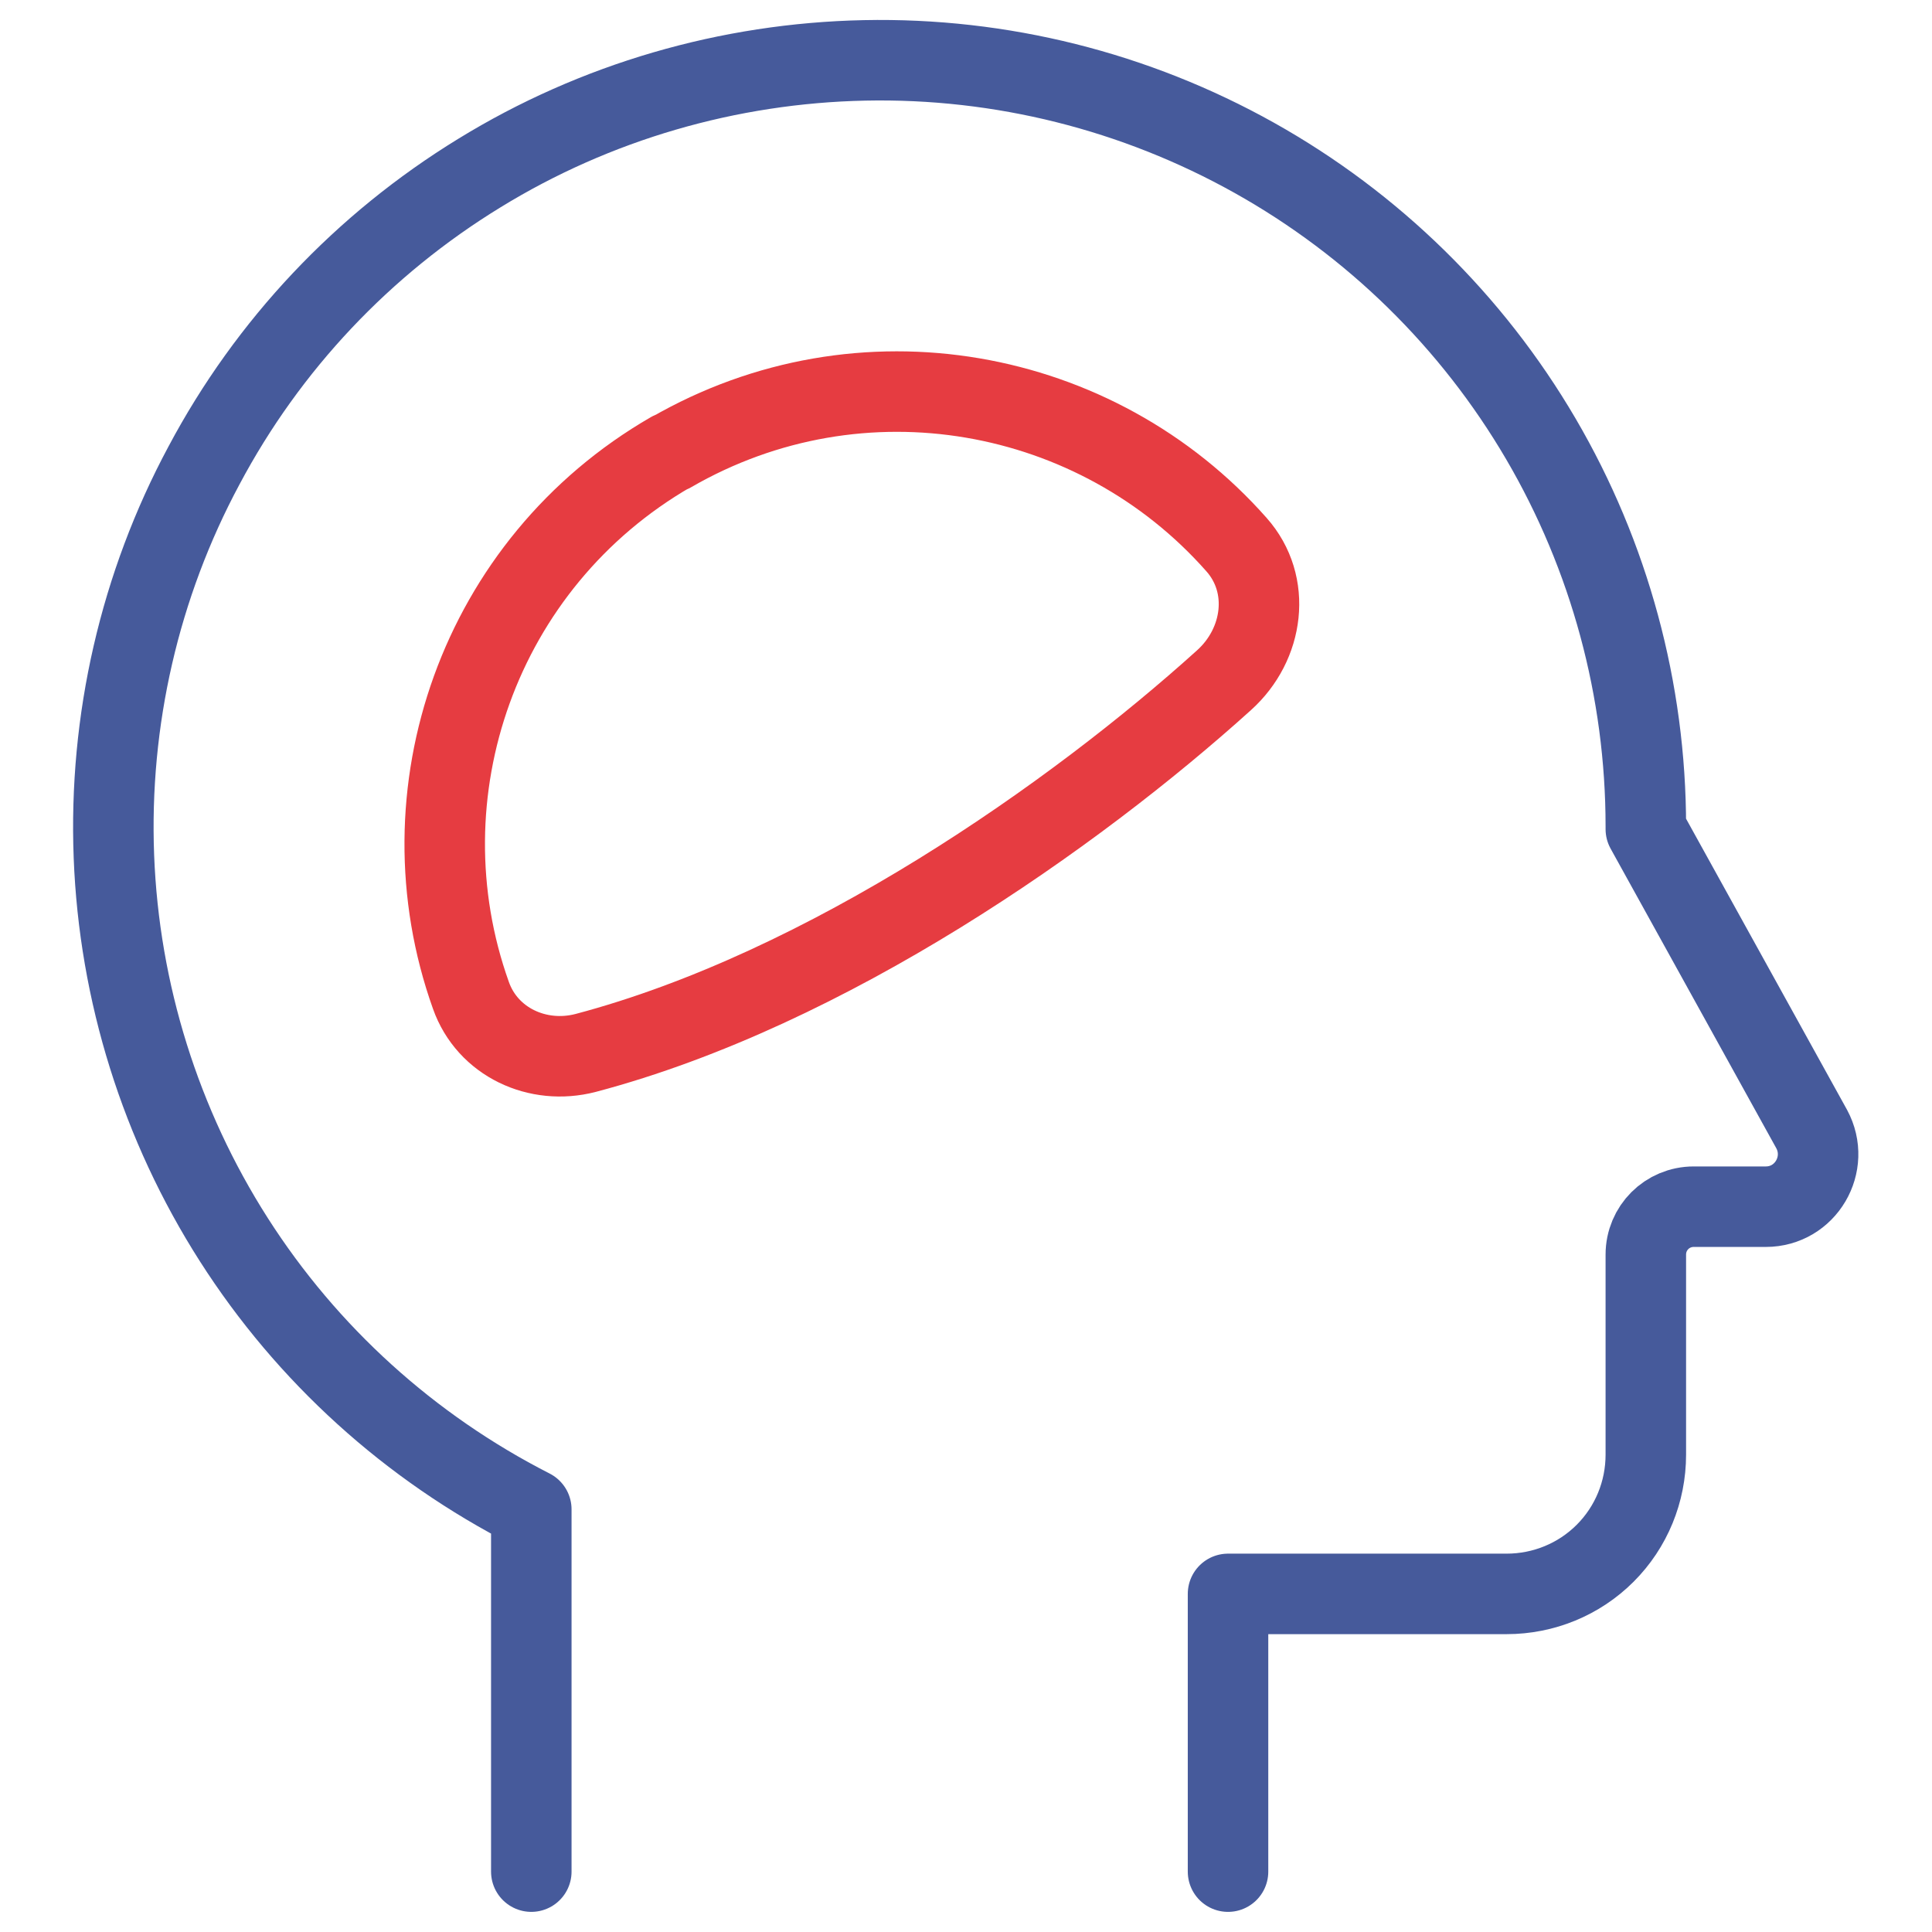
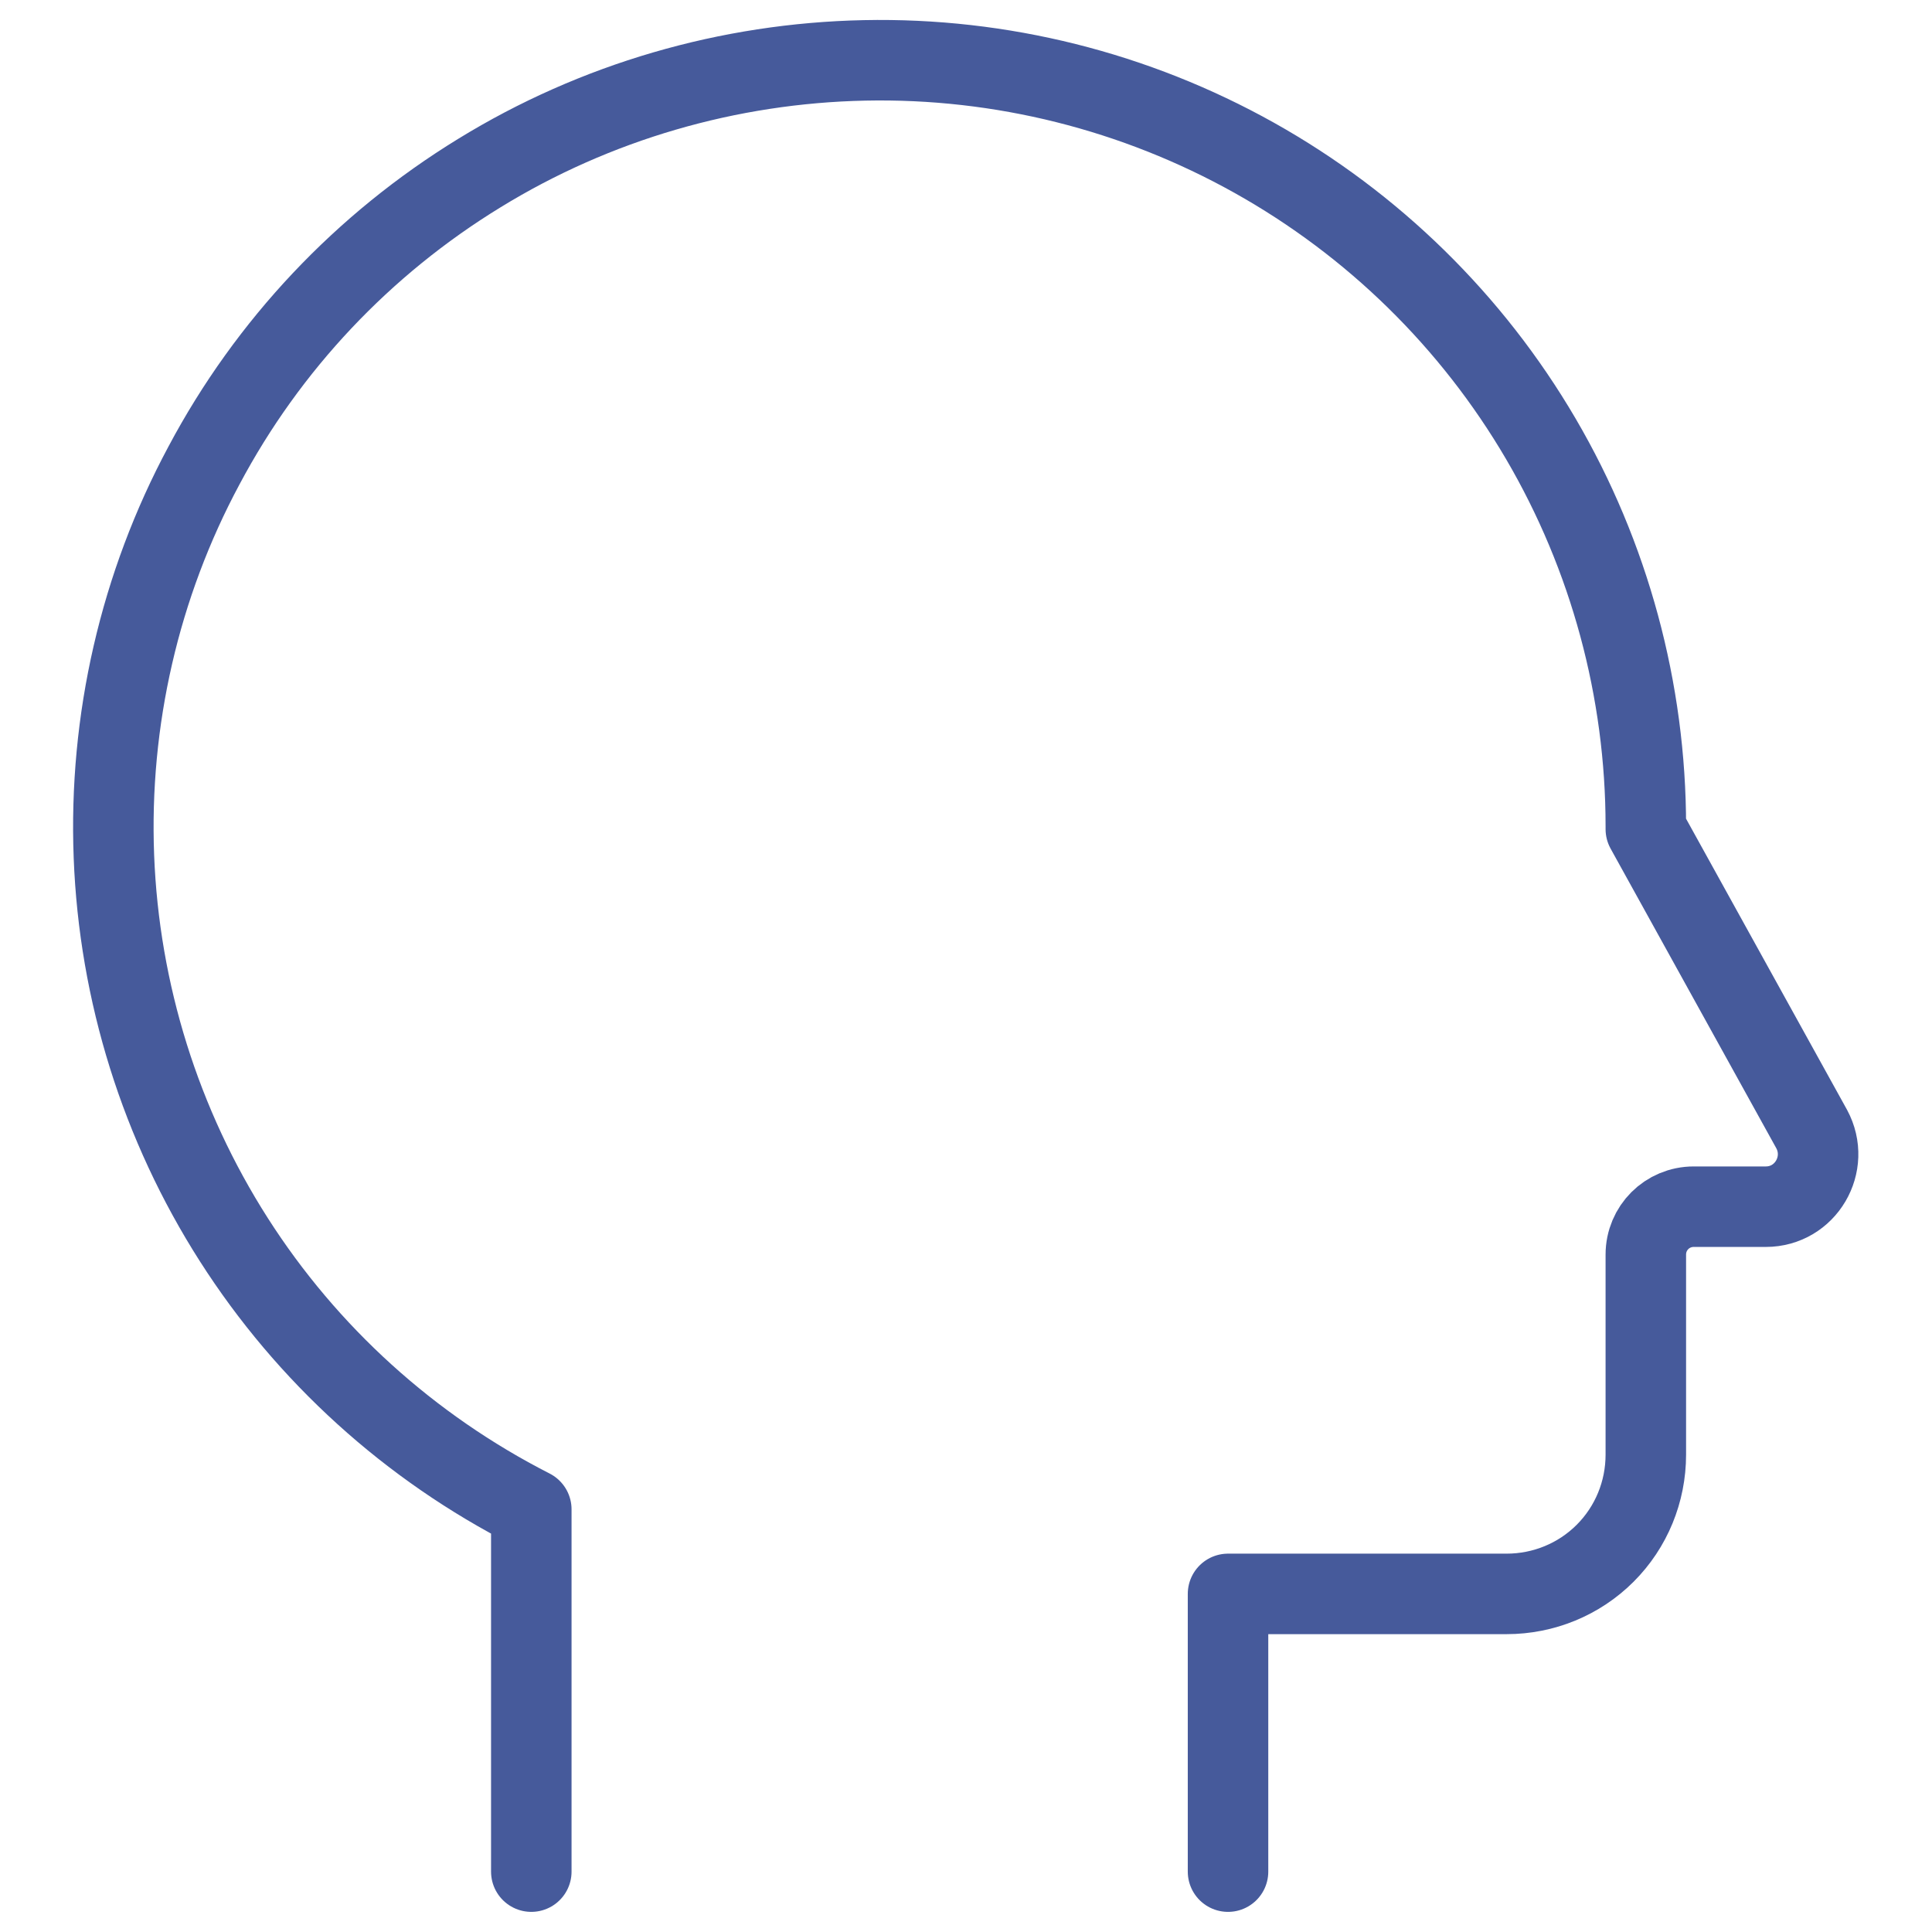
<svg xmlns="http://www.w3.org/2000/svg" id="Layer_1" version="1.1" viewBox="0 0 48 48">
  <g id="Brain-Cognitive--Streamline-Core.svg">
-     <path id="Ellipse_53" d="M16.67,11.23c-4.78,2.76-6.76,8.49-4.97,13.5.41,1.16,1.66,1.74,2.85,1.43,6.01-1.59,12.14-5.9,15.86-9.26.99-.89,1.19-2.38.31-3.37-3.47-3.93-9.33-5.02-14.05-2.29Z" fill="none" stroke="#e63c41" stroke-linecap="round" stroke-linejoin="round" stroke-width="2" />
-   </g>
+     </g>
  <path d="M30.51,46.5v-6.9h6.92c.92,0,1.8-.36,2.45-1.01.65-.65,1.01-1.53,1.01-2.45v-4.97c0-.66.53-1.19,1.19-1.19h1.79c.99,0,1.61-1.06,1.14-1.93l-4.12-7.45v-.07c0-3.38-.9-6.71-2.61-9.63-1.71-2.92-4.17-5.33-7.12-6.98-2.95-1.65-6.29-2.49-9.68-2.42-3.38.07-6.69,1.03-9.57,2.8-2.89,1.77-5.25,4.27-6.84,7.26-1.6,2.98-2.37,6.34-2.24,9.72.13,3.38,1.16,6.67,2.98,9.52,1.82,2.85,4.37,5.16,7.39,6.7v9" fill="none" stroke="#465a9b" stroke-linecap="round" stroke-linejoin="round" stroke-width="2" />
</svg>